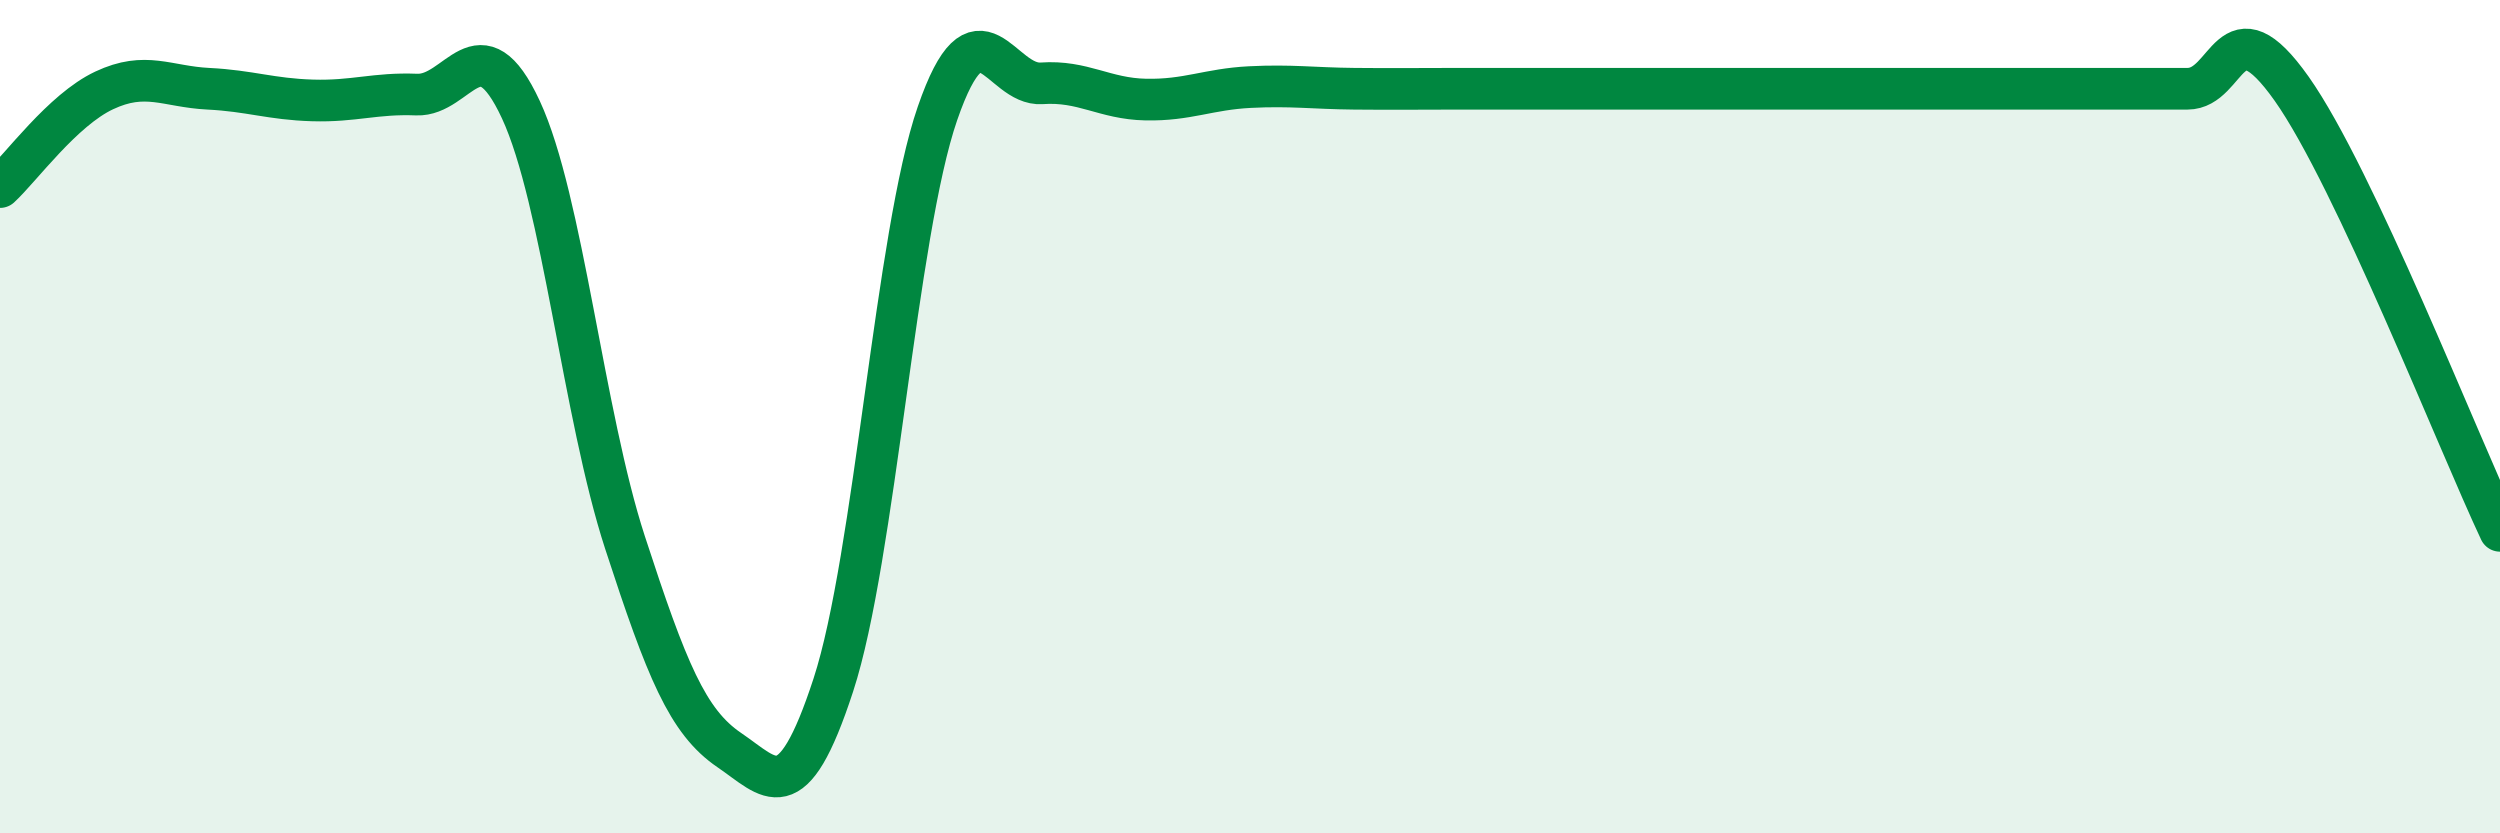
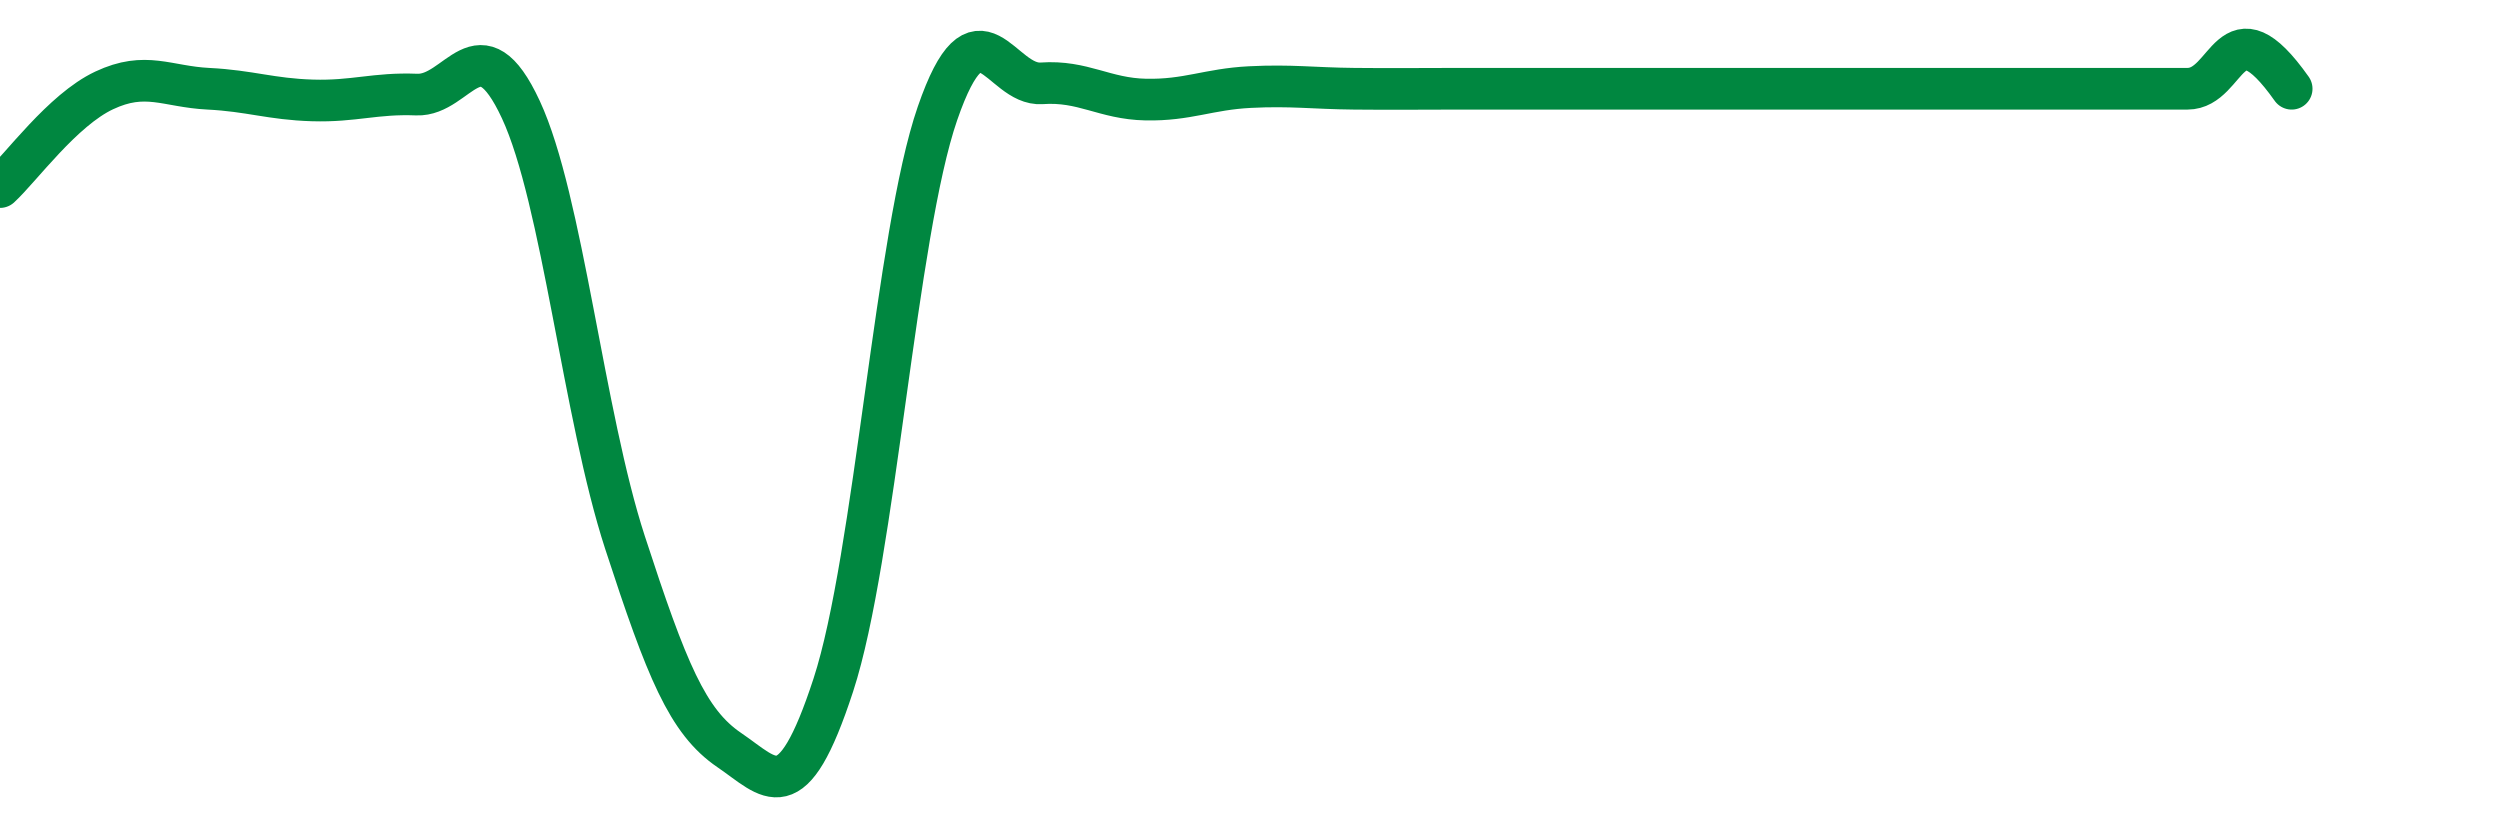
<svg xmlns="http://www.w3.org/2000/svg" width="60" height="20" viewBox="0 0 60 20">
-   <path d="M 0,4.49 C 0.5,4.03 1.5,2.64 2.5,2.17 C 3.5,1.7 4,2.08 5,2.13 C 6,2.18 6.5,2.38 7.5,2.41 C 8.5,2.44 9,2.23 10,2.27 C 11,2.31 11.5,0.48 12.5,2.63 C 13.5,4.78 14,9.95 15,13.02 C 16,16.09 16.5,17.32 17.5,18 C 18.5,18.68 19,19.5 20,16.44 C 21,13.38 21.5,5.61 22.5,2.72 C 23.5,-0.17 24,2.07 25,2 C 26,1.93 26.5,2.37 27.5,2.39 C 28.5,2.41 29,2.14 30,2.09 C 31,2.04 31.5,2.12 32.5,2.13 C 33.5,2.14 34,2.13 35,2.13 C 36,2.13 36.5,2.13 37.5,2.13 C 38.5,2.13 39,2.13 40,2.13 C 41,2.13 41.5,2.13 42.5,2.13 C 43.5,2.13 44,2.13 45,2.13 C 46,2.13 46.5,2.13 47.5,2.13 C 48.5,2.13 49,2.13 50,2.13 C 51,2.13 51.5,2.13 52.5,2.13 C 53.5,2.13 53.5,0.01 55,2.13 C 56.5,4.25 59,10.62 60,12.74L60 20L0 20Z" fill="#008740" opacity="0.1" stroke-linecap="round" stroke-linejoin="round" />
-   <path d="M 0,4.49 C 0.5,4.03 1.5,2.64 2.5,2.17 C 3.5,1.7 4,2.08 5,2.13 C 6,2.18 6.5,2.38 7.5,2.41 C 8.5,2.44 9,2.23 10,2.27 C 11,2.31 11.5,0.48 12.5,2.63 C 13.5,4.78 14,9.95 15,13.02 C 16,16.09 16.5,17.32 17.5,18 C 18.5,18.68 19,19.5 20,16.44 C 21,13.38 21.5,5.61 22.5,2.72 C 23.5,-0.17 24,2.07 25,2 C 26,1.93 26.5,2.37 27.5,2.39 C 28.5,2.41 29,2.14 30,2.09 C 31,2.04 31.5,2.12 32.5,2.13 C 33.5,2.14 34,2.13 35,2.13 C 36,2.13 36.5,2.13 37.5,2.13 C 38.5,2.13 39,2.13 40,2.13 C 41,2.13 41.5,2.13 42.5,2.13 C 43.5,2.13 44,2.13 45,2.13 C 46,2.13 46.5,2.13 47.5,2.13 C 48.5,2.13 49,2.13 50,2.13 C 51,2.13 51.5,2.13 52.5,2.13 C 53.5,2.13 53.5,0.01 55,2.13 C 56.5,4.25 59,10.62 60,12.74" stroke="#008740" stroke-width="1" fill="none" stroke-linecap="round" stroke-linejoin="round" />
+   <path d="M 0,4.49 C 0.5,4.03 1.5,2.64 2.5,2.17 C 3.5,1.7 4,2.08 5,2.13 C 6,2.18 6.5,2.38 7.5,2.41 C 8.5,2.44 9,2.23 10,2.27 C 11,2.31 11.5,0.48 12.5,2.63 C 13.5,4.78 14,9.95 15,13.02 C 16,16.09 16.5,17.32 17.5,18 C 18.5,18.68 19,19.5 20,16.44 C 21,13.38 21.5,5.61 22.5,2.72 C 23.5,-0.17 24,2.07 25,2 C 26,1.93 26.5,2.37 27.5,2.39 C 28.5,2.41 29,2.14 30,2.09 C 31,2.04 31.5,2.12 32.5,2.13 C 33.5,2.14 34,2.13 35,2.13 C 36,2.13 36.5,2.13 37.5,2.13 C 38.5,2.13 39,2.13 40,2.13 C 41,2.13 41.5,2.13 42.5,2.13 C 43.5,2.13 44,2.13 45,2.13 C 46,2.13 46.5,2.13 47.5,2.13 C 48.5,2.13 49,2.13 50,2.13 C 51,2.13 51.5,2.13 52.5,2.13 C 53.5,2.13 53.5,0.01 55,2.13 " stroke="#008740" stroke-width="1" fill="none" stroke-linecap="round" stroke-linejoin="round" />
</svg>